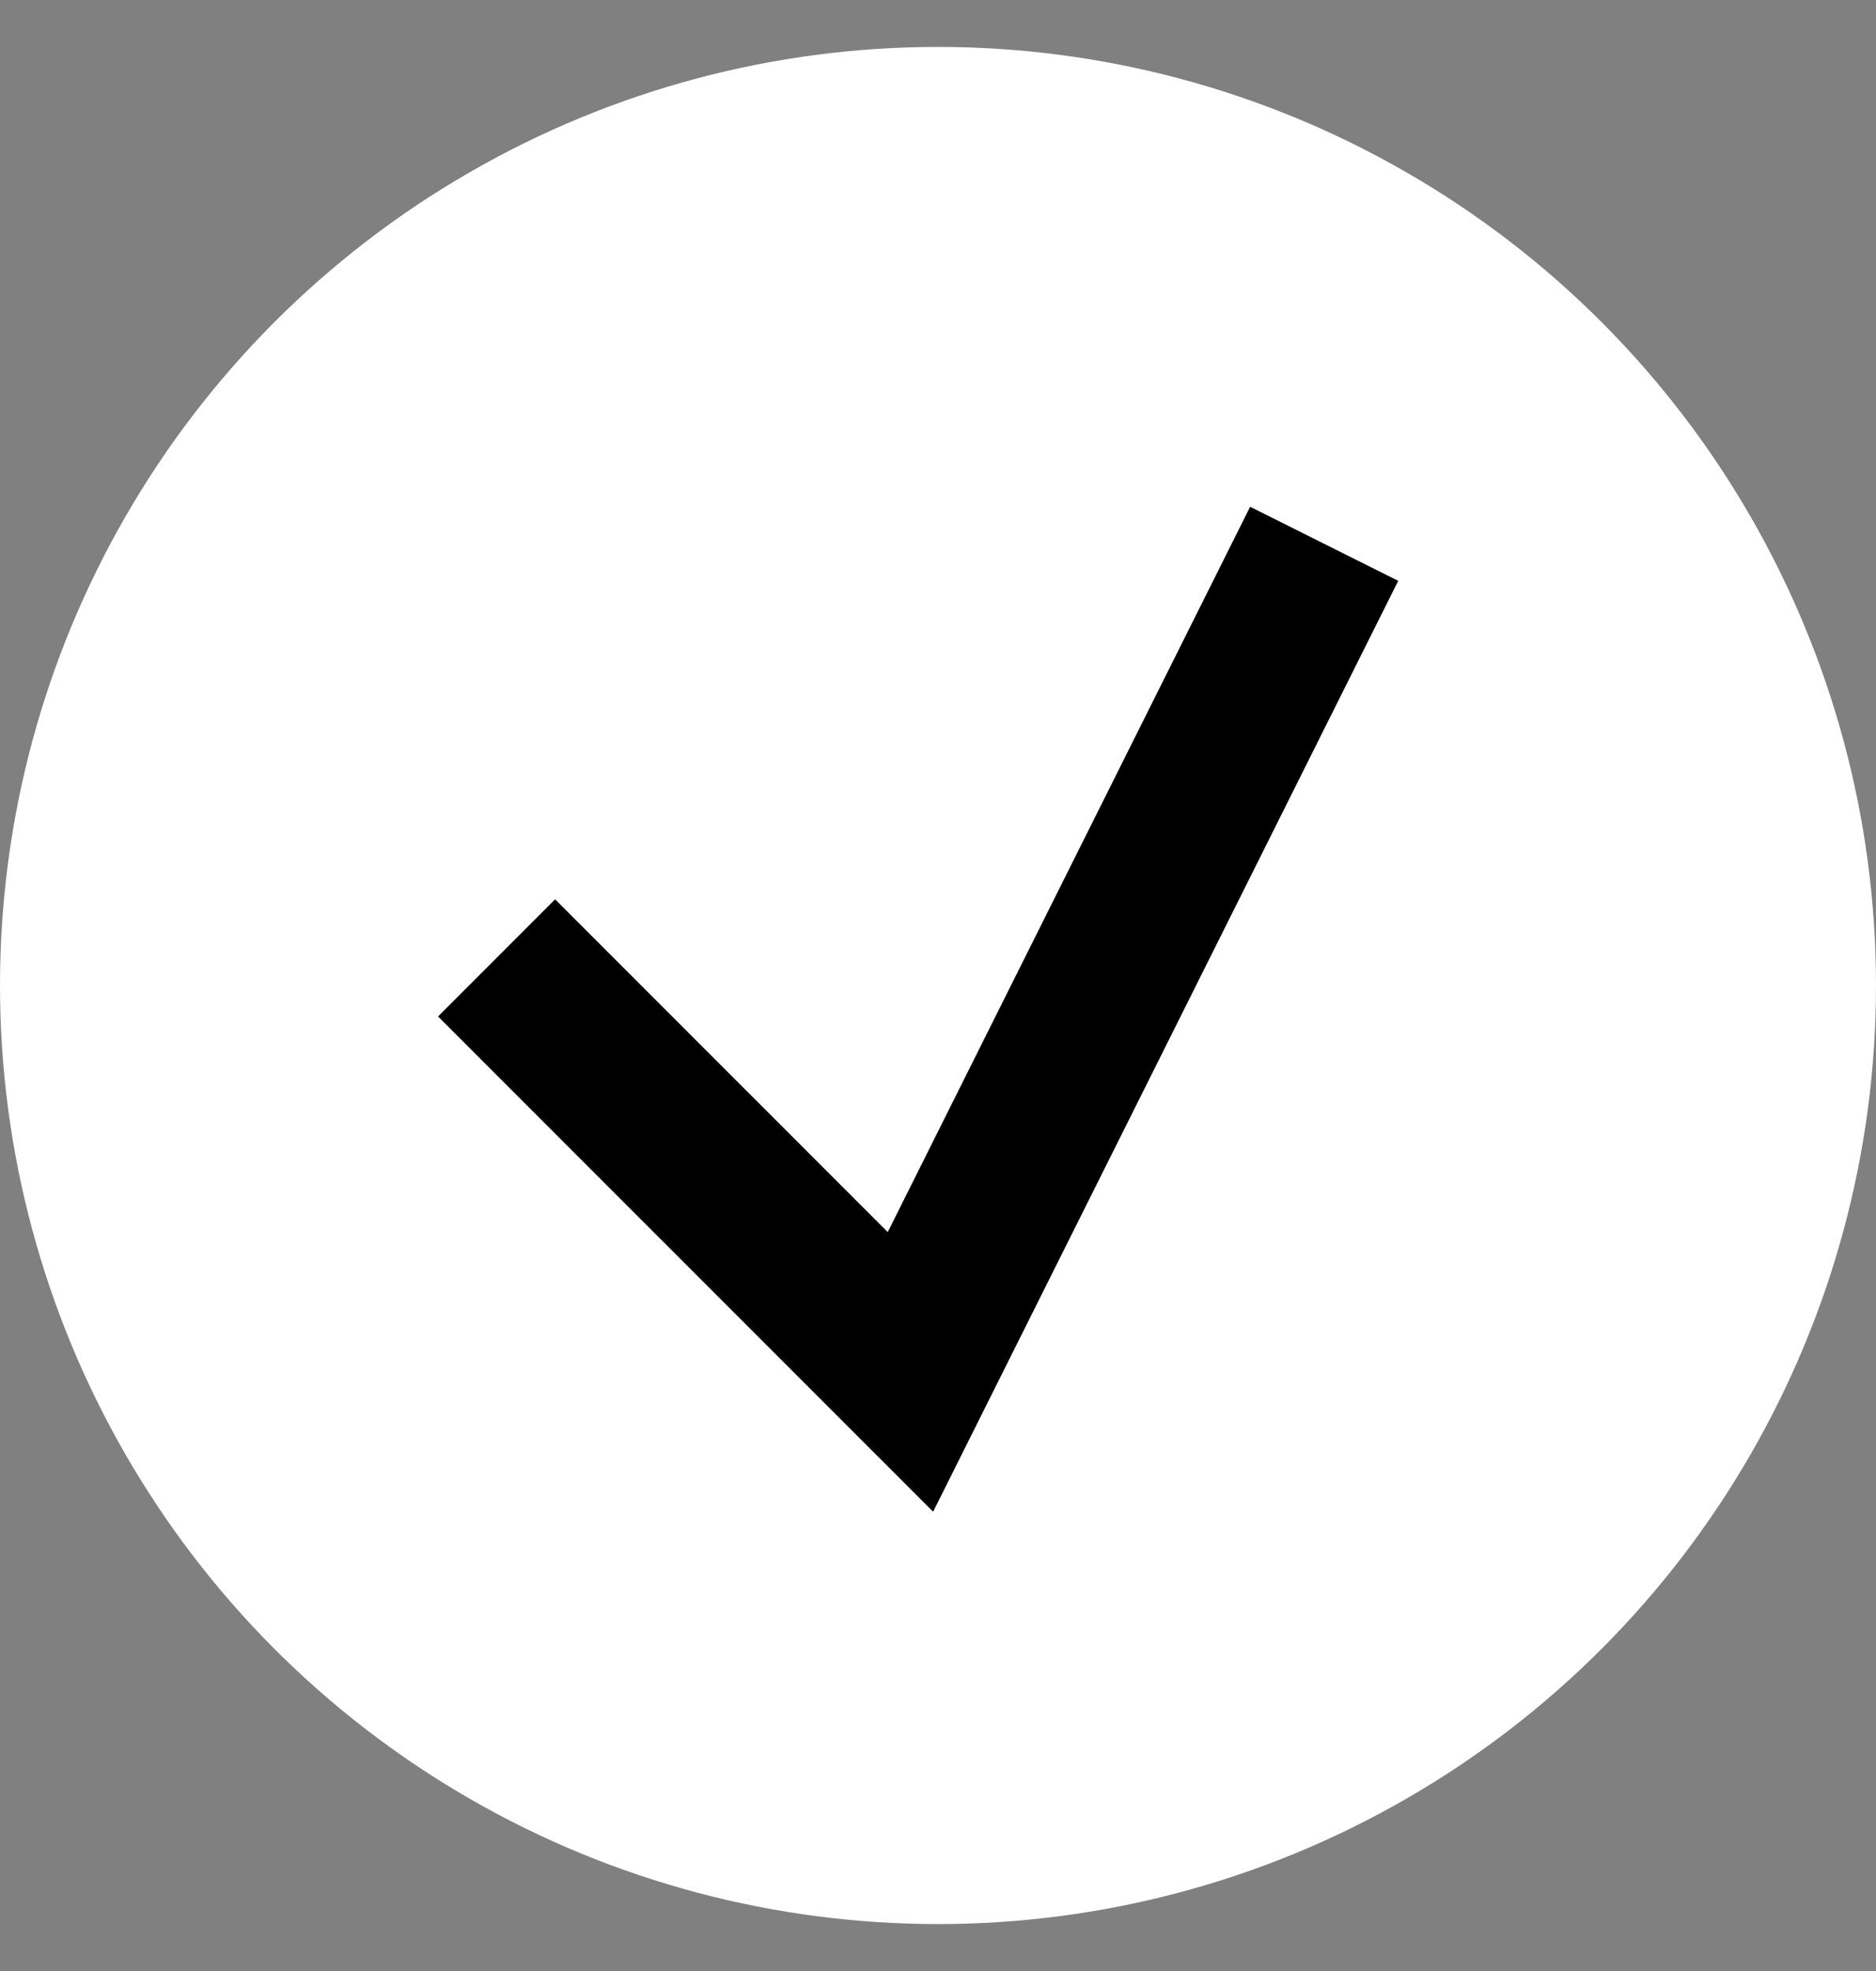
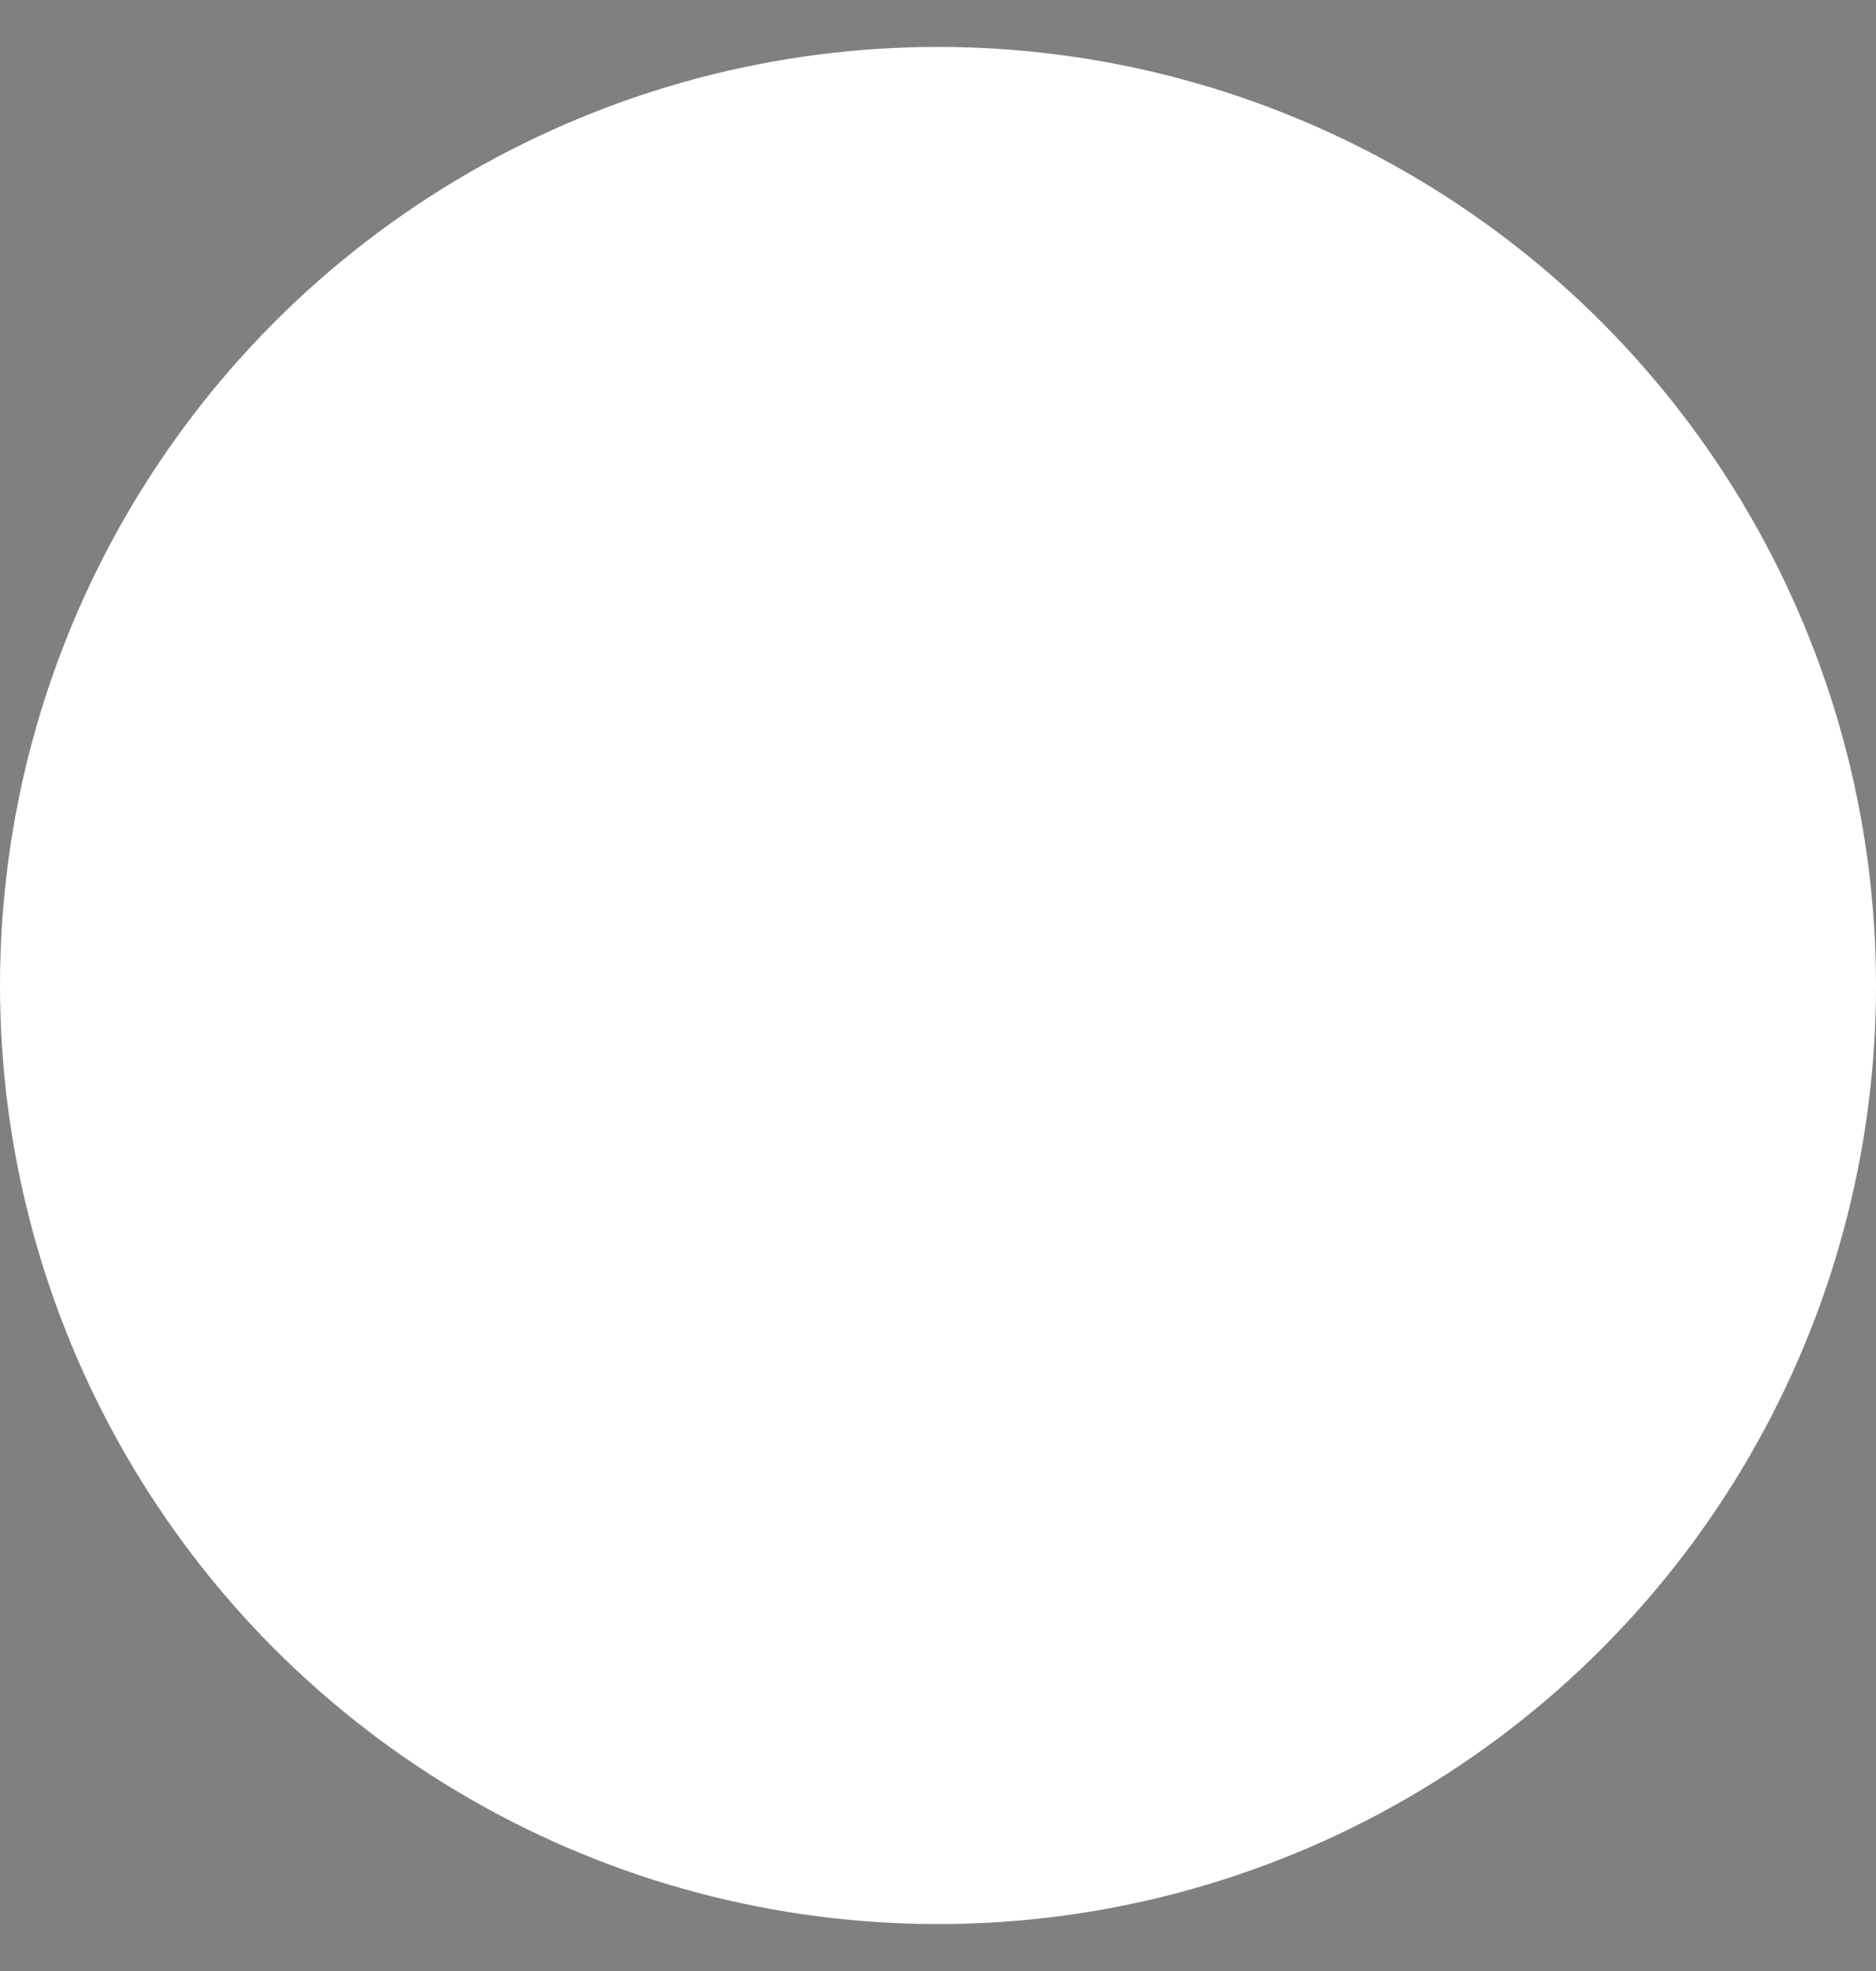
<svg xmlns="http://www.w3.org/2000/svg" width="20" height="21" viewBox="0 0 20 21" fill="none">
  <rect x="0" y="0" width="20" height="21" fill="#808080" stroke="none" />
  <circle cx="10" cy="10.5" r="10" fill="white" />
-   <path d="M5.294 10.206L9.706 14.617L14.117 5.794" stroke="black" stroke-width="1.765" />
</svg>